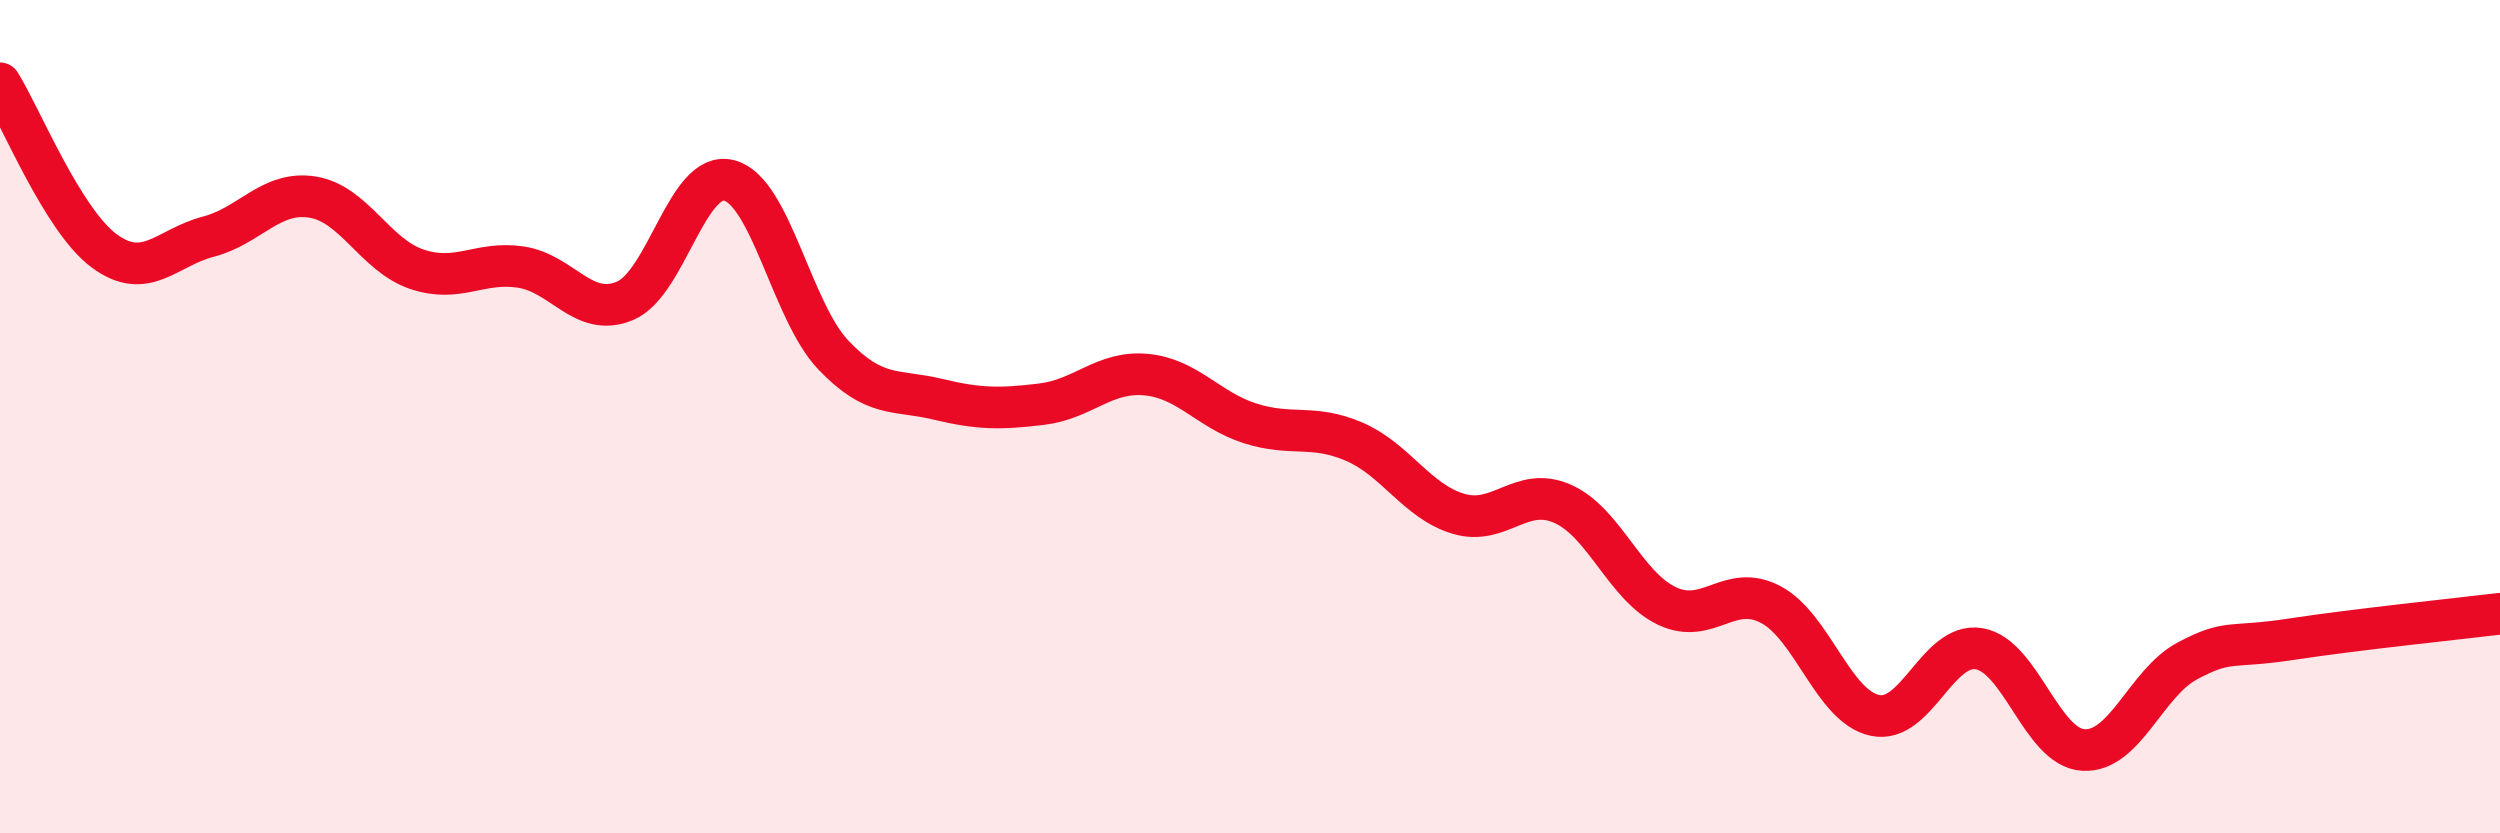
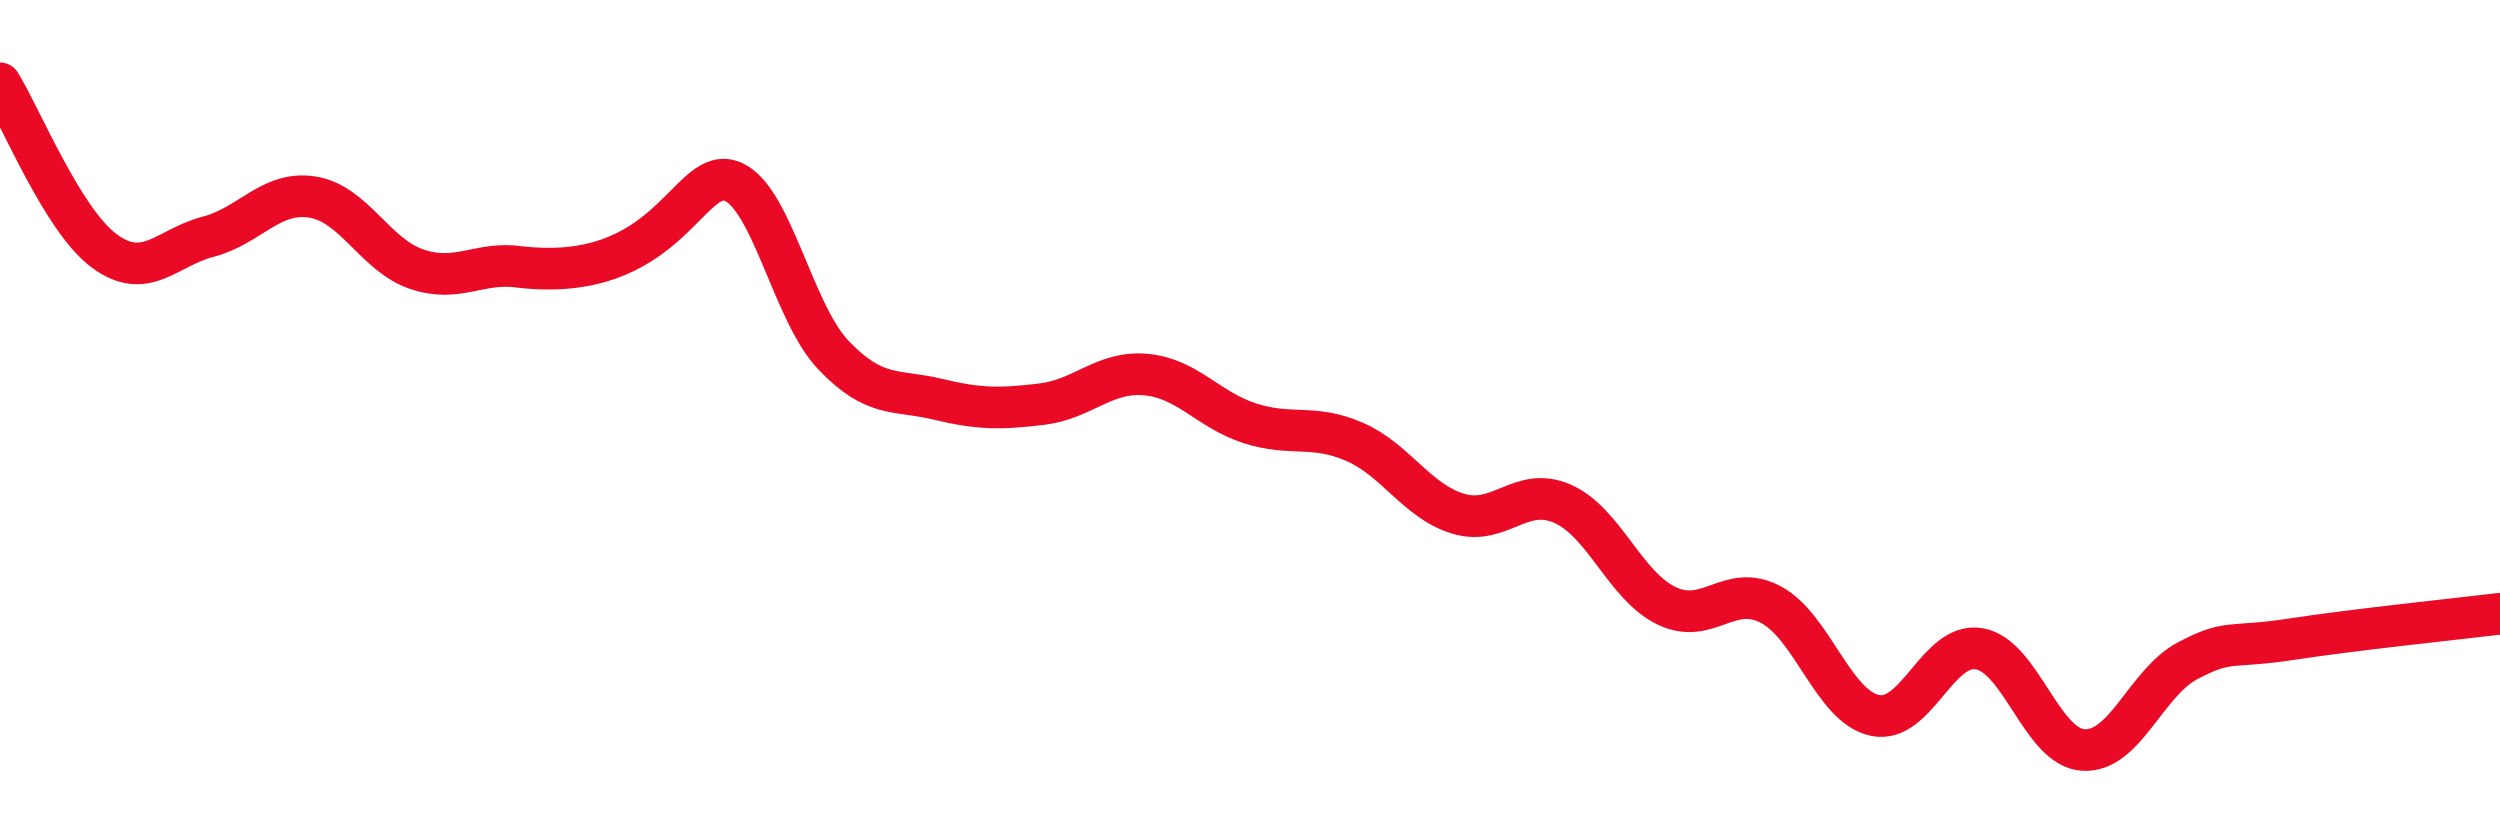
<svg xmlns="http://www.w3.org/2000/svg" width="60" height="20" viewBox="0 0 60 20">
-   <path d="M 0,2 C 0.5,2.8 1.5,5.28 2.5,6.02 C 3.5,6.76 4,5.94 5,5.68 C 6,5.42 6.5,4.57 7.5,4.73 C 8.5,4.89 9,6.12 10,6.46 C 11,6.8 11.5,6.26 12.5,6.41 C 13.5,6.56 14,7.64 15,7.22 C 16,6.8 16.5,4.07 17.5,4.33 C 18.5,4.59 19,7.47 20,8.52 C 21,9.57 21.5,9.34 22.5,9.58 C 23.5,9.82 24,9.82 25,9.7 C 26,9.58 26.5,8.9 27.5,8.99 C 28.5,9.08 29,9.84 30,10.16 C 31,10.48 31.5,10.17 32.5,10.6 C 33.5,11.03 34,12.03 35,12.33 C 36,12.63 36.5,11.65 37.5,12.09 C 38.5,12.53 39,14.06 40,14.54 C 41,15.02 41.5,13.98 42.5,14.51 C 43.5,15.04 44,16.96 45,17.17 C 46,17.38 46.5,15.4 47.5,15.57 C 48.5,15.74 49,17.94 50,18 C 51,18.06 51.5,16.39 52.5,15.86 C 53.5,15.33 53.5,15.57 55,15.34 C 56.5,15.11 59,14.85 60,14.73L60 20L0 20Z" fill="#EB0A25" opacity="0.1" stroke-linecap="round" stroke-linejoin="round" />
-   <path d="M 0,2 C 0.5,2.8 1.5,5.28 2.5,6.02 C 3.5,6.76 4,5.94 5,5.68 C 6,5.42 6.5,4.57 7.5,4.73 C 8.5,4.89 9,6.12 10,6.46 C 11,6.8 11.5,6.26 12.5,6.41 C 13.5,6.56 14,7.64 15,7.22 C 16,6.8 16.5,4.07 17.5,4.33 C 18.5,4.59 19,7.47 20,8.52 C 21,9.57 21.5,9.34 22.5,9.58 C 23.5,9.82 24,9.82 25,9.7 C 26,9.58 26.5,8.9 27.5,8.99 C 28.5,9.08 29,9.84 30,10.16 C 31,10.48 31.5,10.17 32.5,10.6 C 33.5,11.03 34,12.03 35,12.33 C 36,12.63 36.5,11.65 37.5,12.09 C 38.5,12.53 39,14.06 40,14.54 C 41,15.02 41.5,13.98 42.5,14.51 C 43.5,15.04 44,16.96 45,17.17 C 46,17.38 46.5,15.4 47.5,15.57 C 48.5,15.74 49,17.94 50,18 C 51,18.06 51.5,16.39 52.5,15.86 C 53.5,15.33 53.5,15.57 55,15.34 C 56.5,15.11 59,14.85 60,14.73" stroke="#EB0A25" stroke-width="1" fill="none" stroke-linecap="round" stroke-linejoin="round" />
+   <path d="M 0,2 C 0.5,2.8 1.5,5.28 2.5,6.02 C 3.5,6.76 4,5.94 5,5.68 C 6,5.42 6.5,4.57 7.5,4.73 C 8.5,4.89 9,6.12 10,6.46 C 11,6.8 11.5,6.26 12.5,6.41 C 16,6.8 16.5,4.07 17.5,4.33 C 18.5,4.59 19,7.47 20,8.52 C 21,9.57 21.5,9.34 22.5,9.58 C 23.5,9.82 24,9.82 25,9.7 C 26,9.58 26.5,8.9 27.5,8.99 C 28.5,9.08 29,9.84 30,10.16 C 31,10.48 31.5,10.17 32.5,10.6 C 33.5,11.03 34,12.03 35,12.33 C 36,12.63 36.5,11.65 37.5,12.09 C 38.5,12.53 39,14.06 40,14.54 C 41,15.02 41.5,13.98 42.5,14.51 C 43.5,15.04 44,16.96 45,17.17 C 46,17.38 46.5,15.4 47.5,15.57 C 48.5,15.74 49,17.94 50,18 C 51,18.06 51.5,16.39 52.5,15.86 C 53.5,15.33 53.5,15.57 55,15.34 C 56.5,15.11 59,14.85 60,14.73" stroke="#EB0A25" stroke-width="1" fill="none" stroke-linecap="round" stroke-linejoin="round" />
</svg>